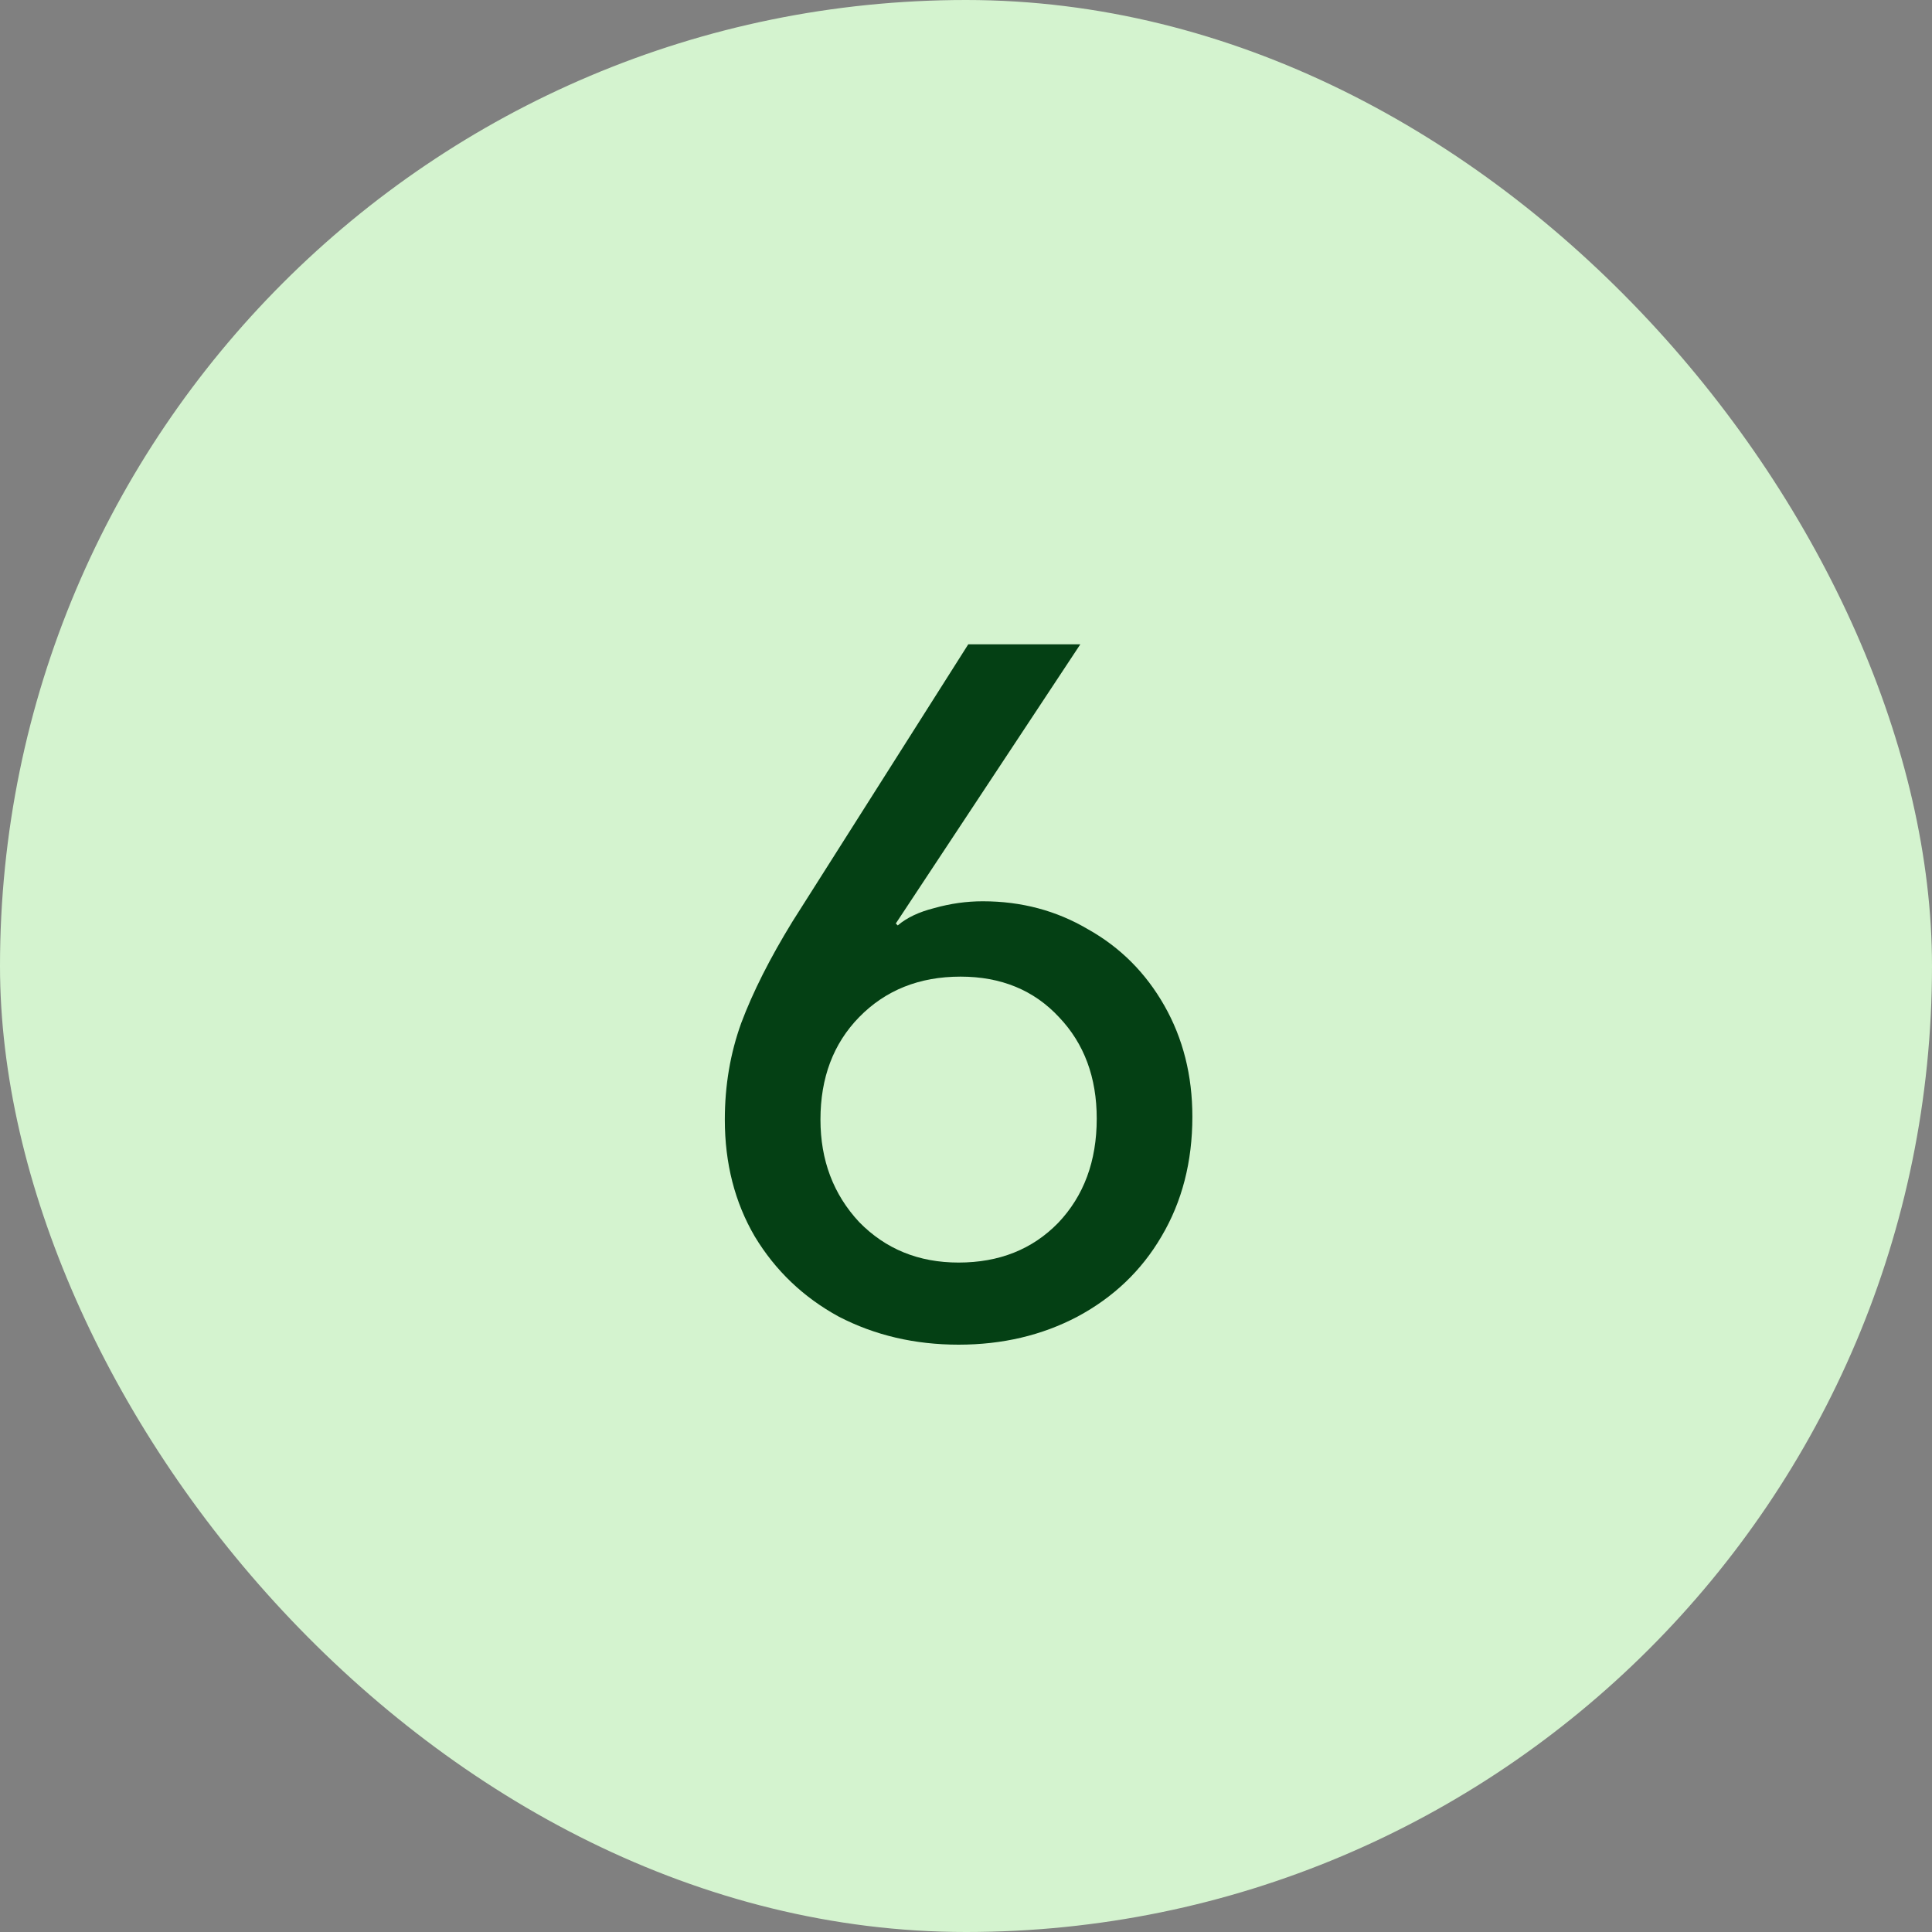
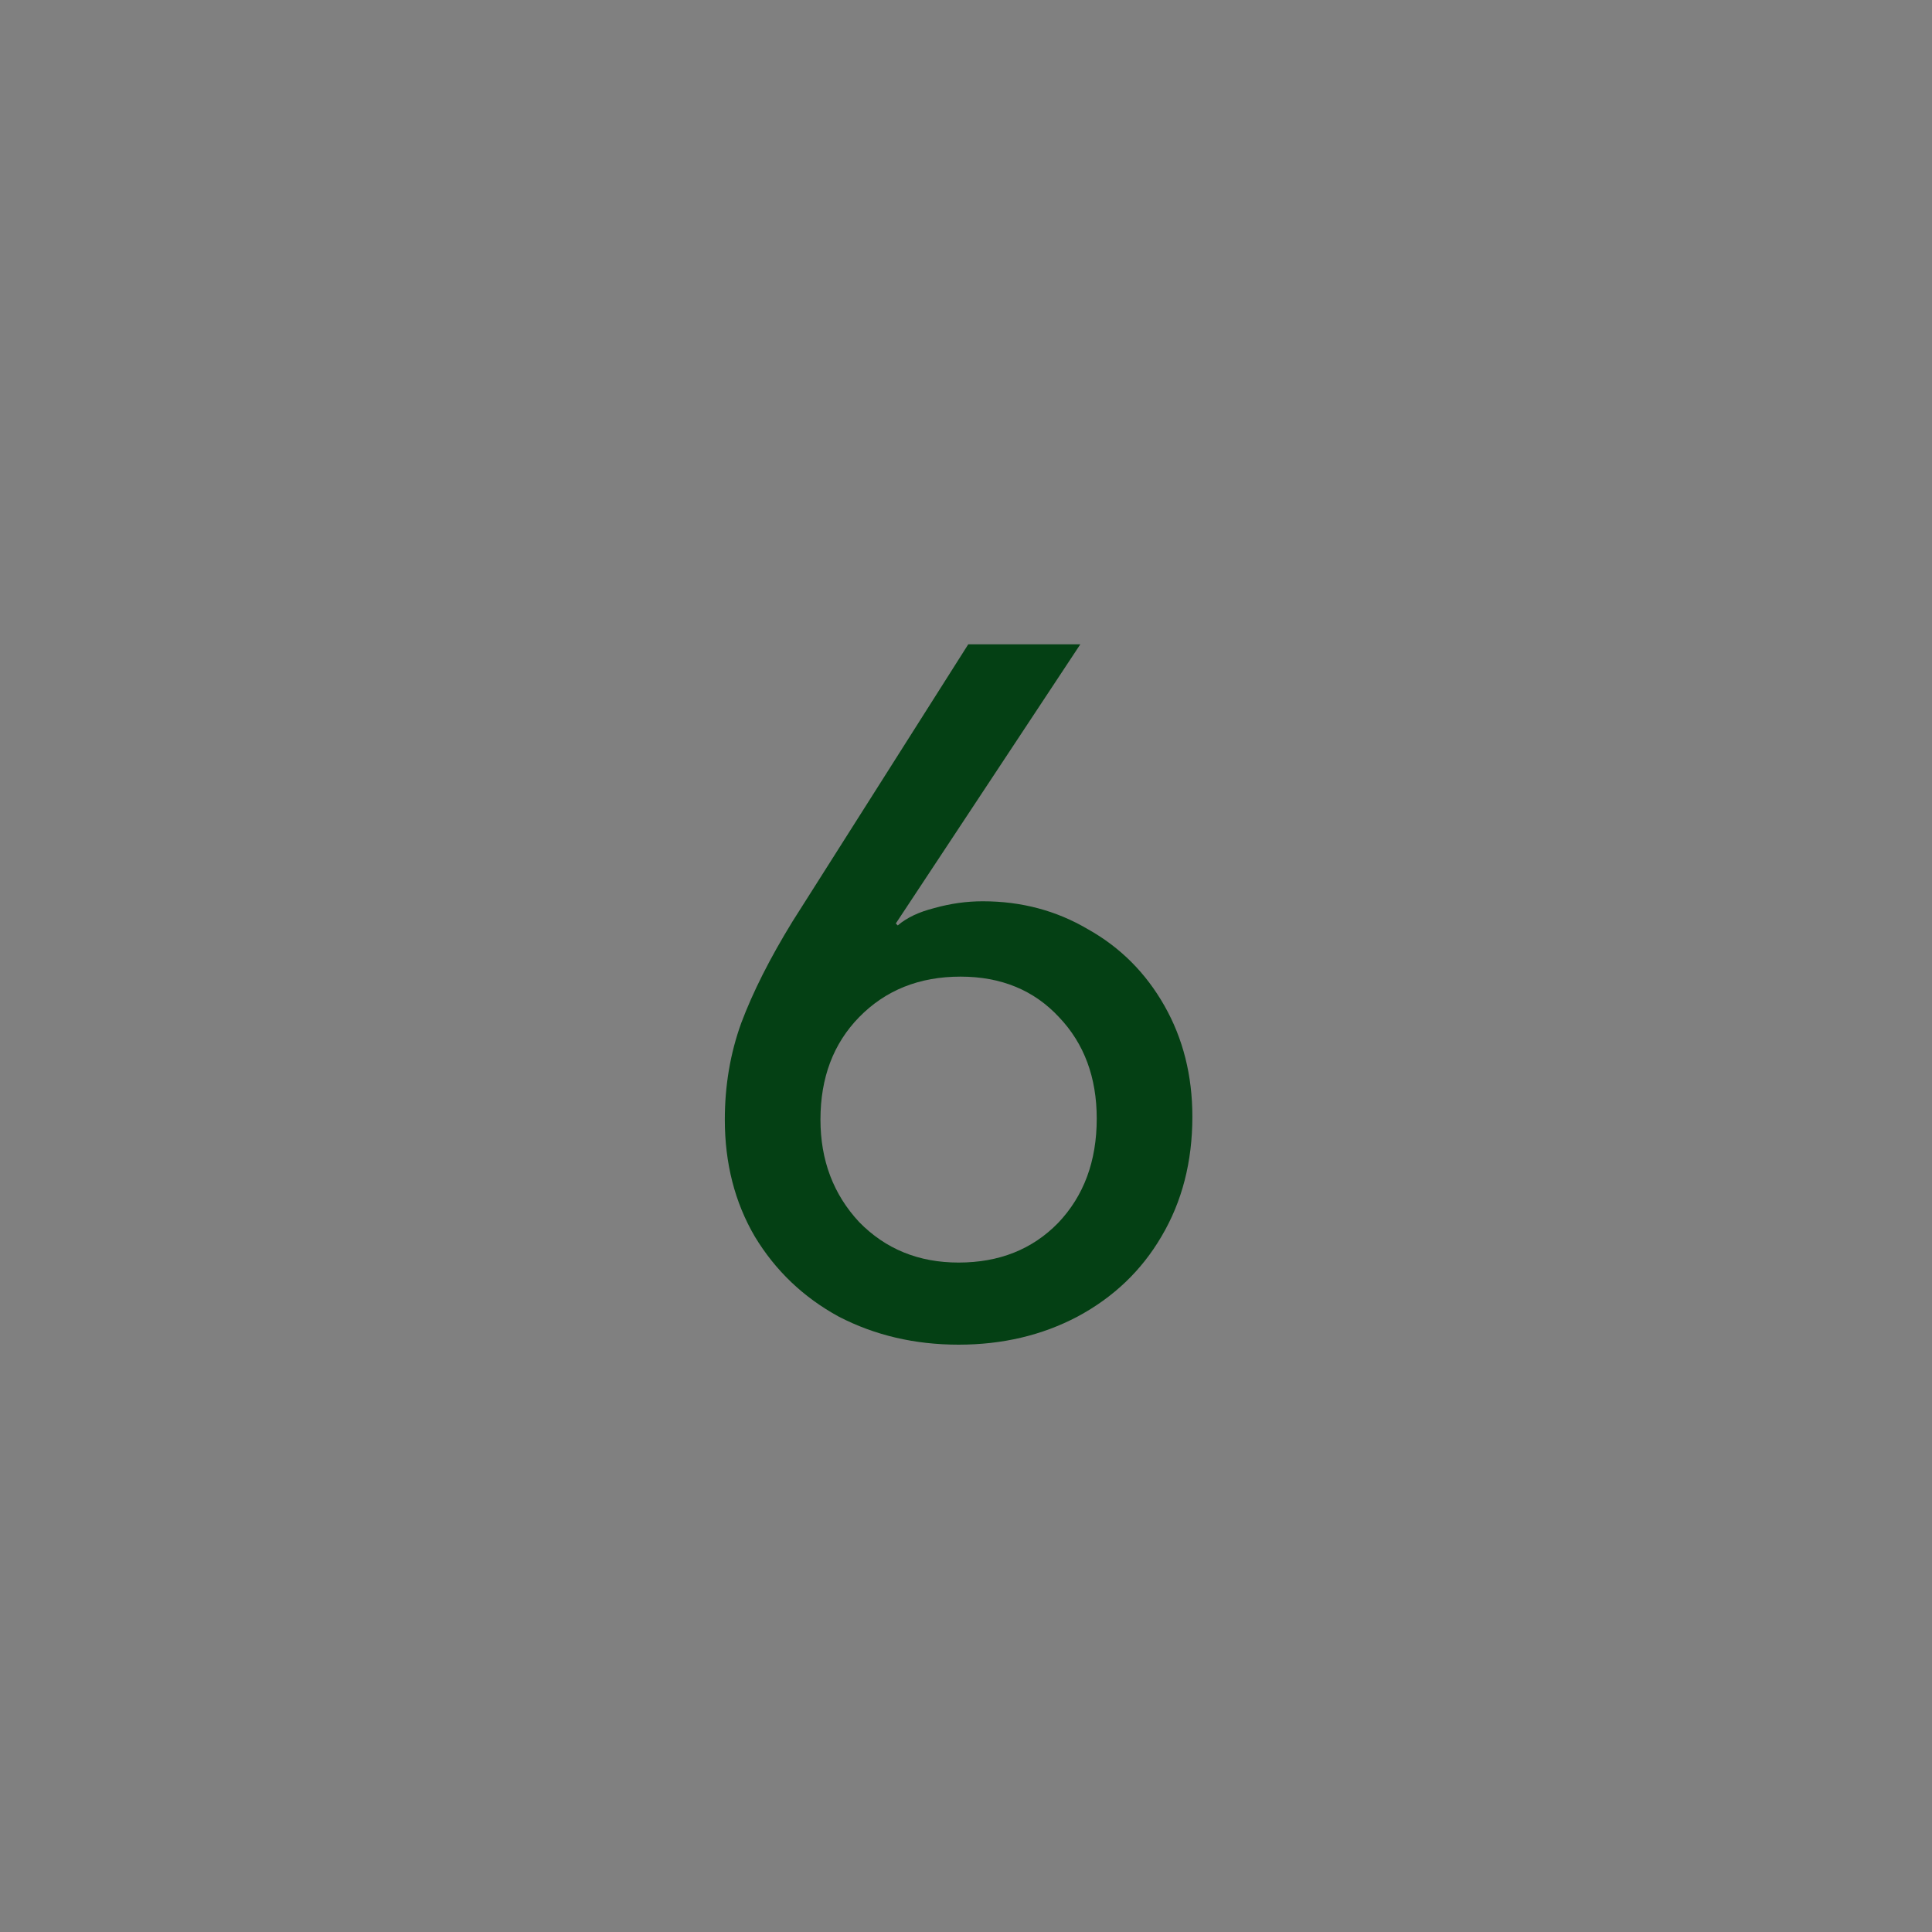
<svg xmlns="http://www.w3.org/2000/svg" width="48" height="48" viewBox="0 0 48 48" fill="none">
  <rect x="0" y="0" width="48" height="48" fill="#808080" stroke="none" />
-   <rect width="48" height="48" rx="24" fill="#D4F3CF" />
-   <path d="M23.816 33.408C22.728 33.408 21.736 33.176 20.84 32.712C19.96 32.232 19.264 31.568 18.752 30.72C18.256 29.872 18.008 28.904 18.008 27.816C18.008 26.968 18.144 26.168 18.416 25.416C18.704 24.648 19.128 23.808 19.688 22.896L24.056 16.008H26.84L22.256 22.944L22.304 22.992C22.528 22.8 22.832 22.656 23.216 22.56C23.616 22.448 24.016 22.392 24.416 22.392C25.376 22.392 26.248 22.624 27.032 23.088C27.832 23.536 28.464 24.168 28.928 24.984C29.392 25.8 29.624 26.72 29.624 27.744C29.624 28.864 29.368 29.856 28.856 30.72C28.36 31.568 27.664 32.232 26.768 32.712C25.888 33.176 24.904 33.408 23.816 33.408ZM23.816 31.368C24.824 31.368 25.648 31.04 26.288 30.384C26.928 29.712 27.248 28.848 27.248 27.792C27.248 26.768 26.936 25.928 26.312 25.272C25.688 24.6 24.872 24.264 23.864 24.264C22.84 24.264 22 24.6 21.344 25.272C20.704 25.928 20.384 26.776 20.384 27.816C20.384 28.824 20.704 29.672 21.344 30.36C22 31.032 22.824 31.368 23.816 31.368Z" fill="#044014" />
+   <path d="M23.816 33.408C22.728 33.408 21.736 33.176 20.84 32.712C19.96 32.232 19.264 31.568 18.752 30.72C18.256 29.872 18.008 28.904 18.008 27.816C18.008 26.968 18.144 26.168 18.416 25.416C18.704 24.648 19.128 23.808 19.688 22.896L24.056 16.008H26.84L22.256 22.944L22.304 22.992C22.528 22.8 22.832 22.656 23.216 22.56C23.616 22.448 24.016 22.392 24.416 22.392C25.376 22.392 26.248 22.624 27.032 23.088C27.832 23.536 28.464 24.168 28.928 24.984C29.392 25.8 29.624 26.72 29.624 27.744C29.624 28.864 29.368 29.856 28.856 30.72C28.36 31.568 27.664 32.232 26.768 32.712C25.888 33.176 24.904 33.408 23.816 33.408M23.816 31.368C24.824 31.368 25.648 31.04 26.288 30.384C26.928 29.712 27.248 28.848 27.248 27.792C27.248 26.768 26.936 25.928 26.312 25.272C25.688 24.6 24.872 24.264 23.864 24.264C22.84 24.264 22 24.6 21.344 25.272C20.704 25.928 20.384 26.776 20.384 27.816C20.384 28.824 20.704 29.672 21.344 30.36C22 31.032 22.824 31.368 23.816 31.368Z" fill="#044014" />
</svg>